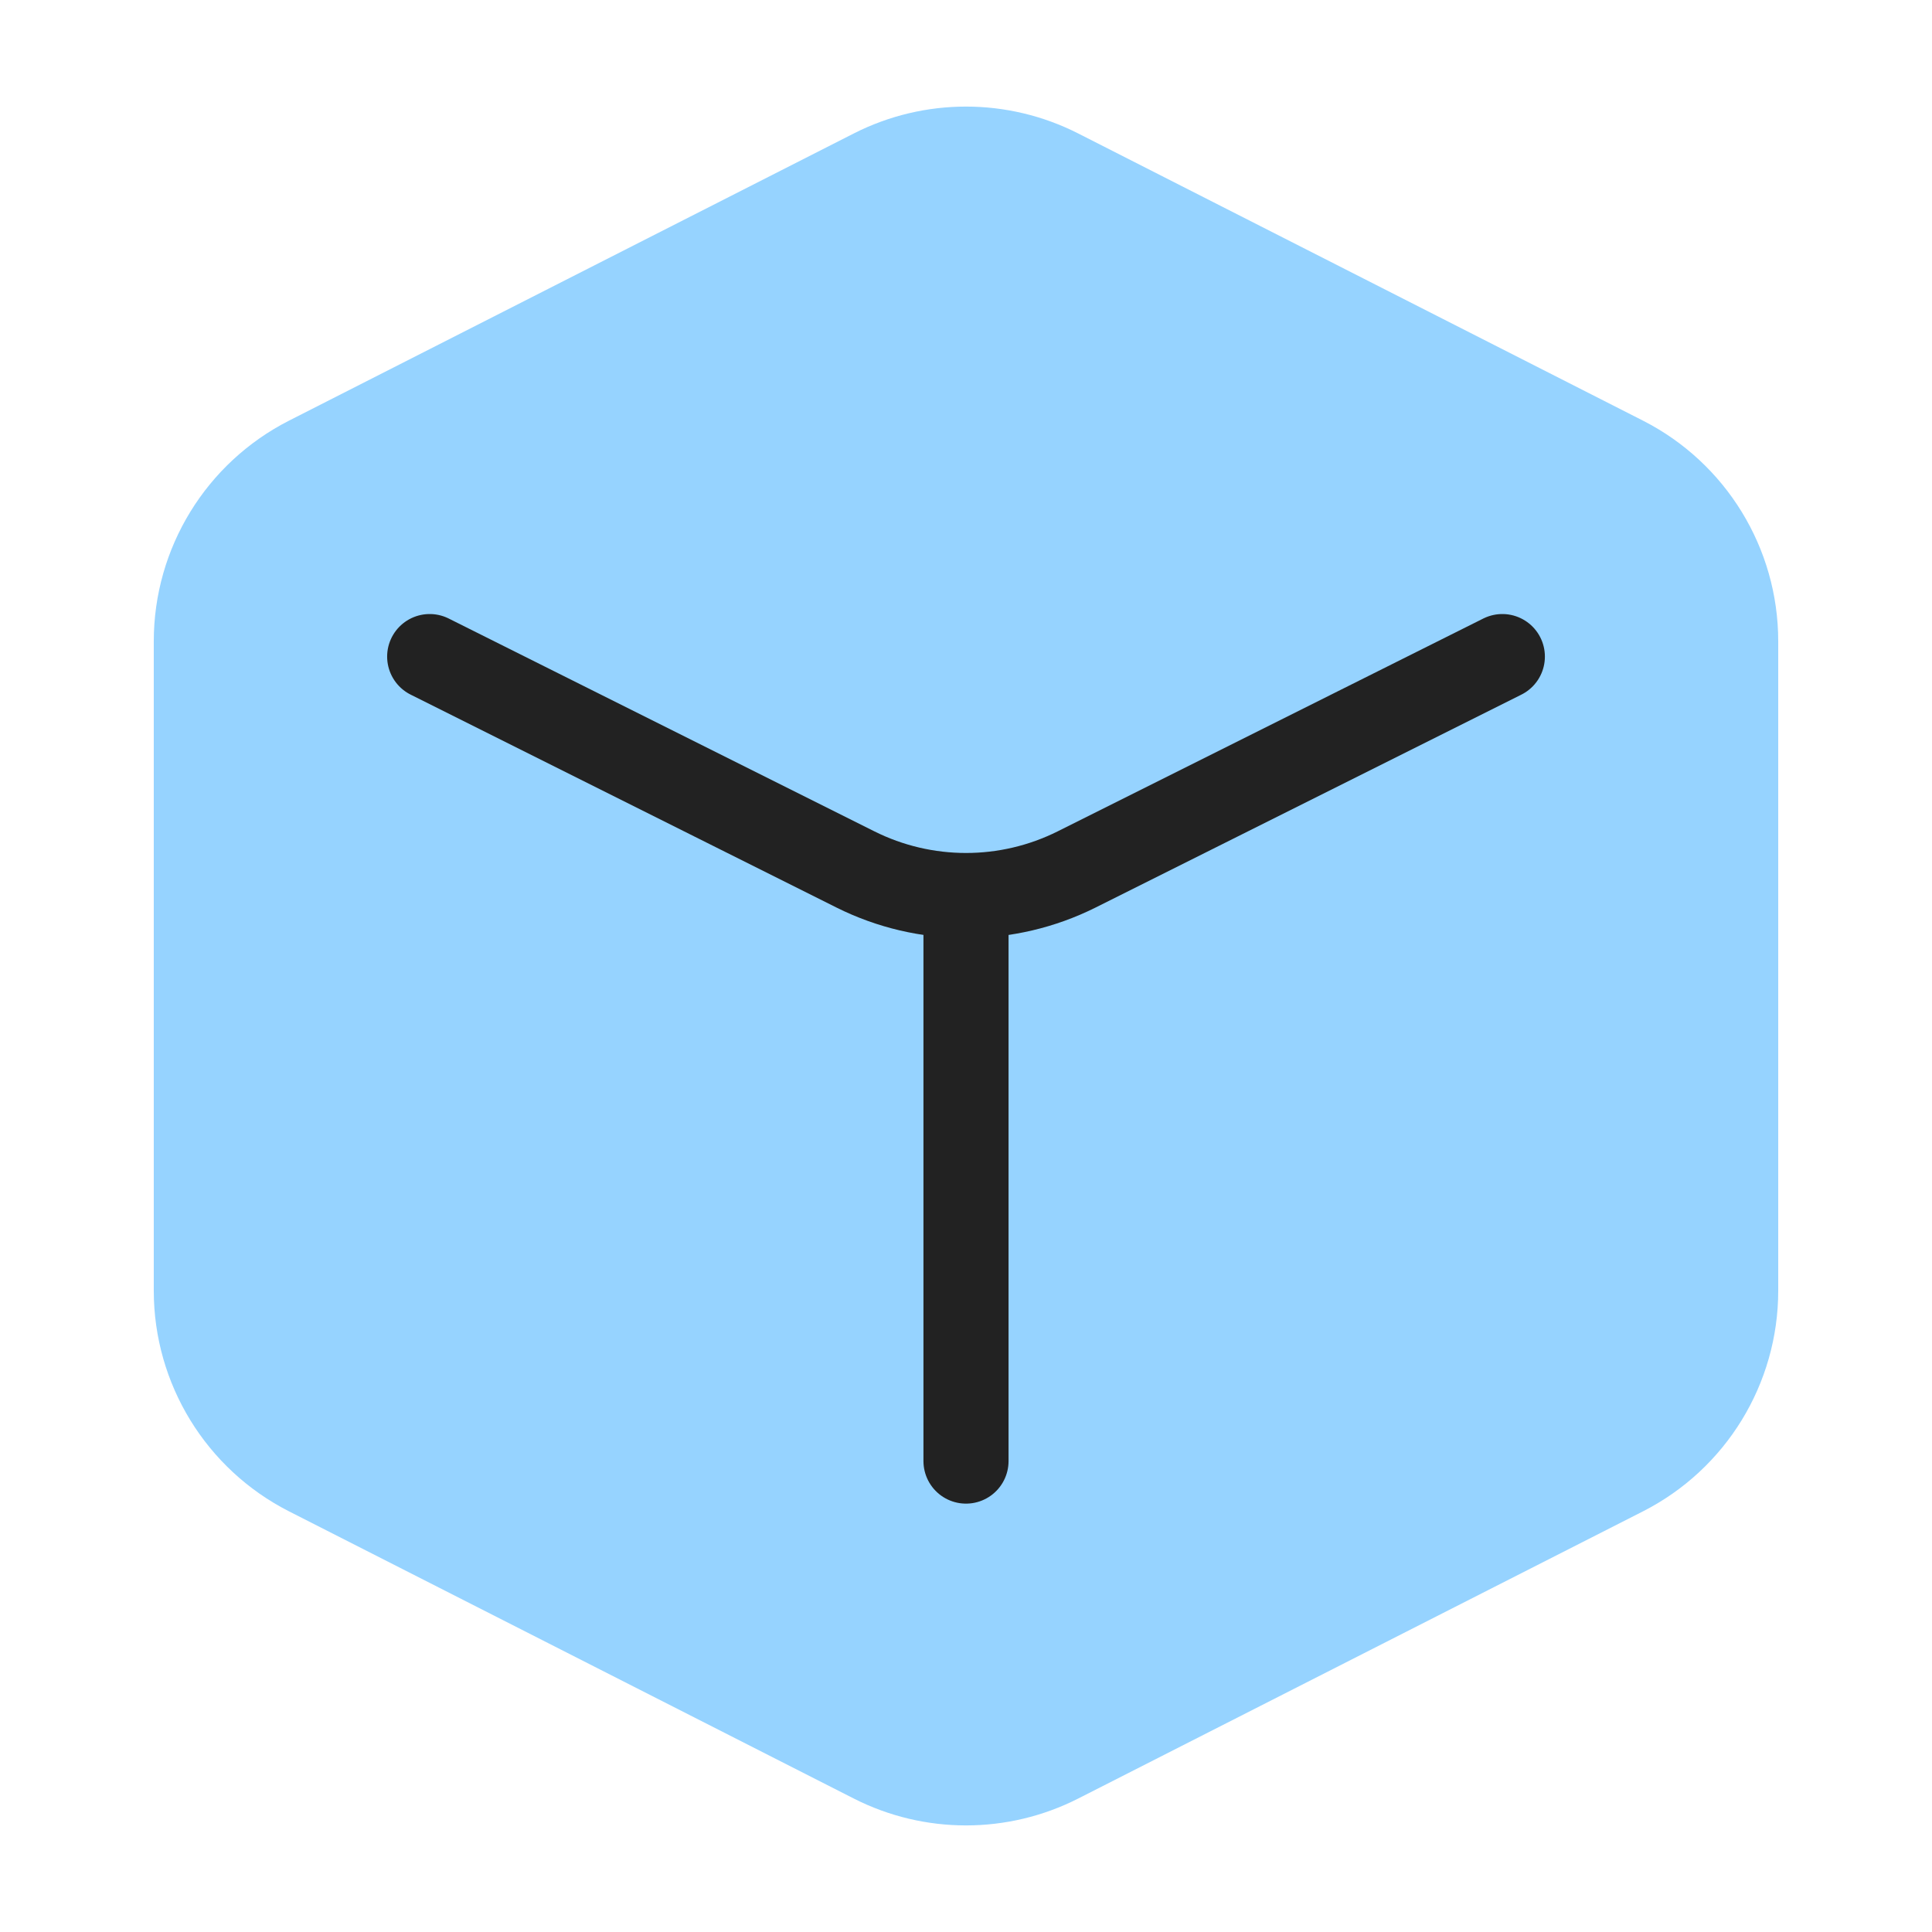
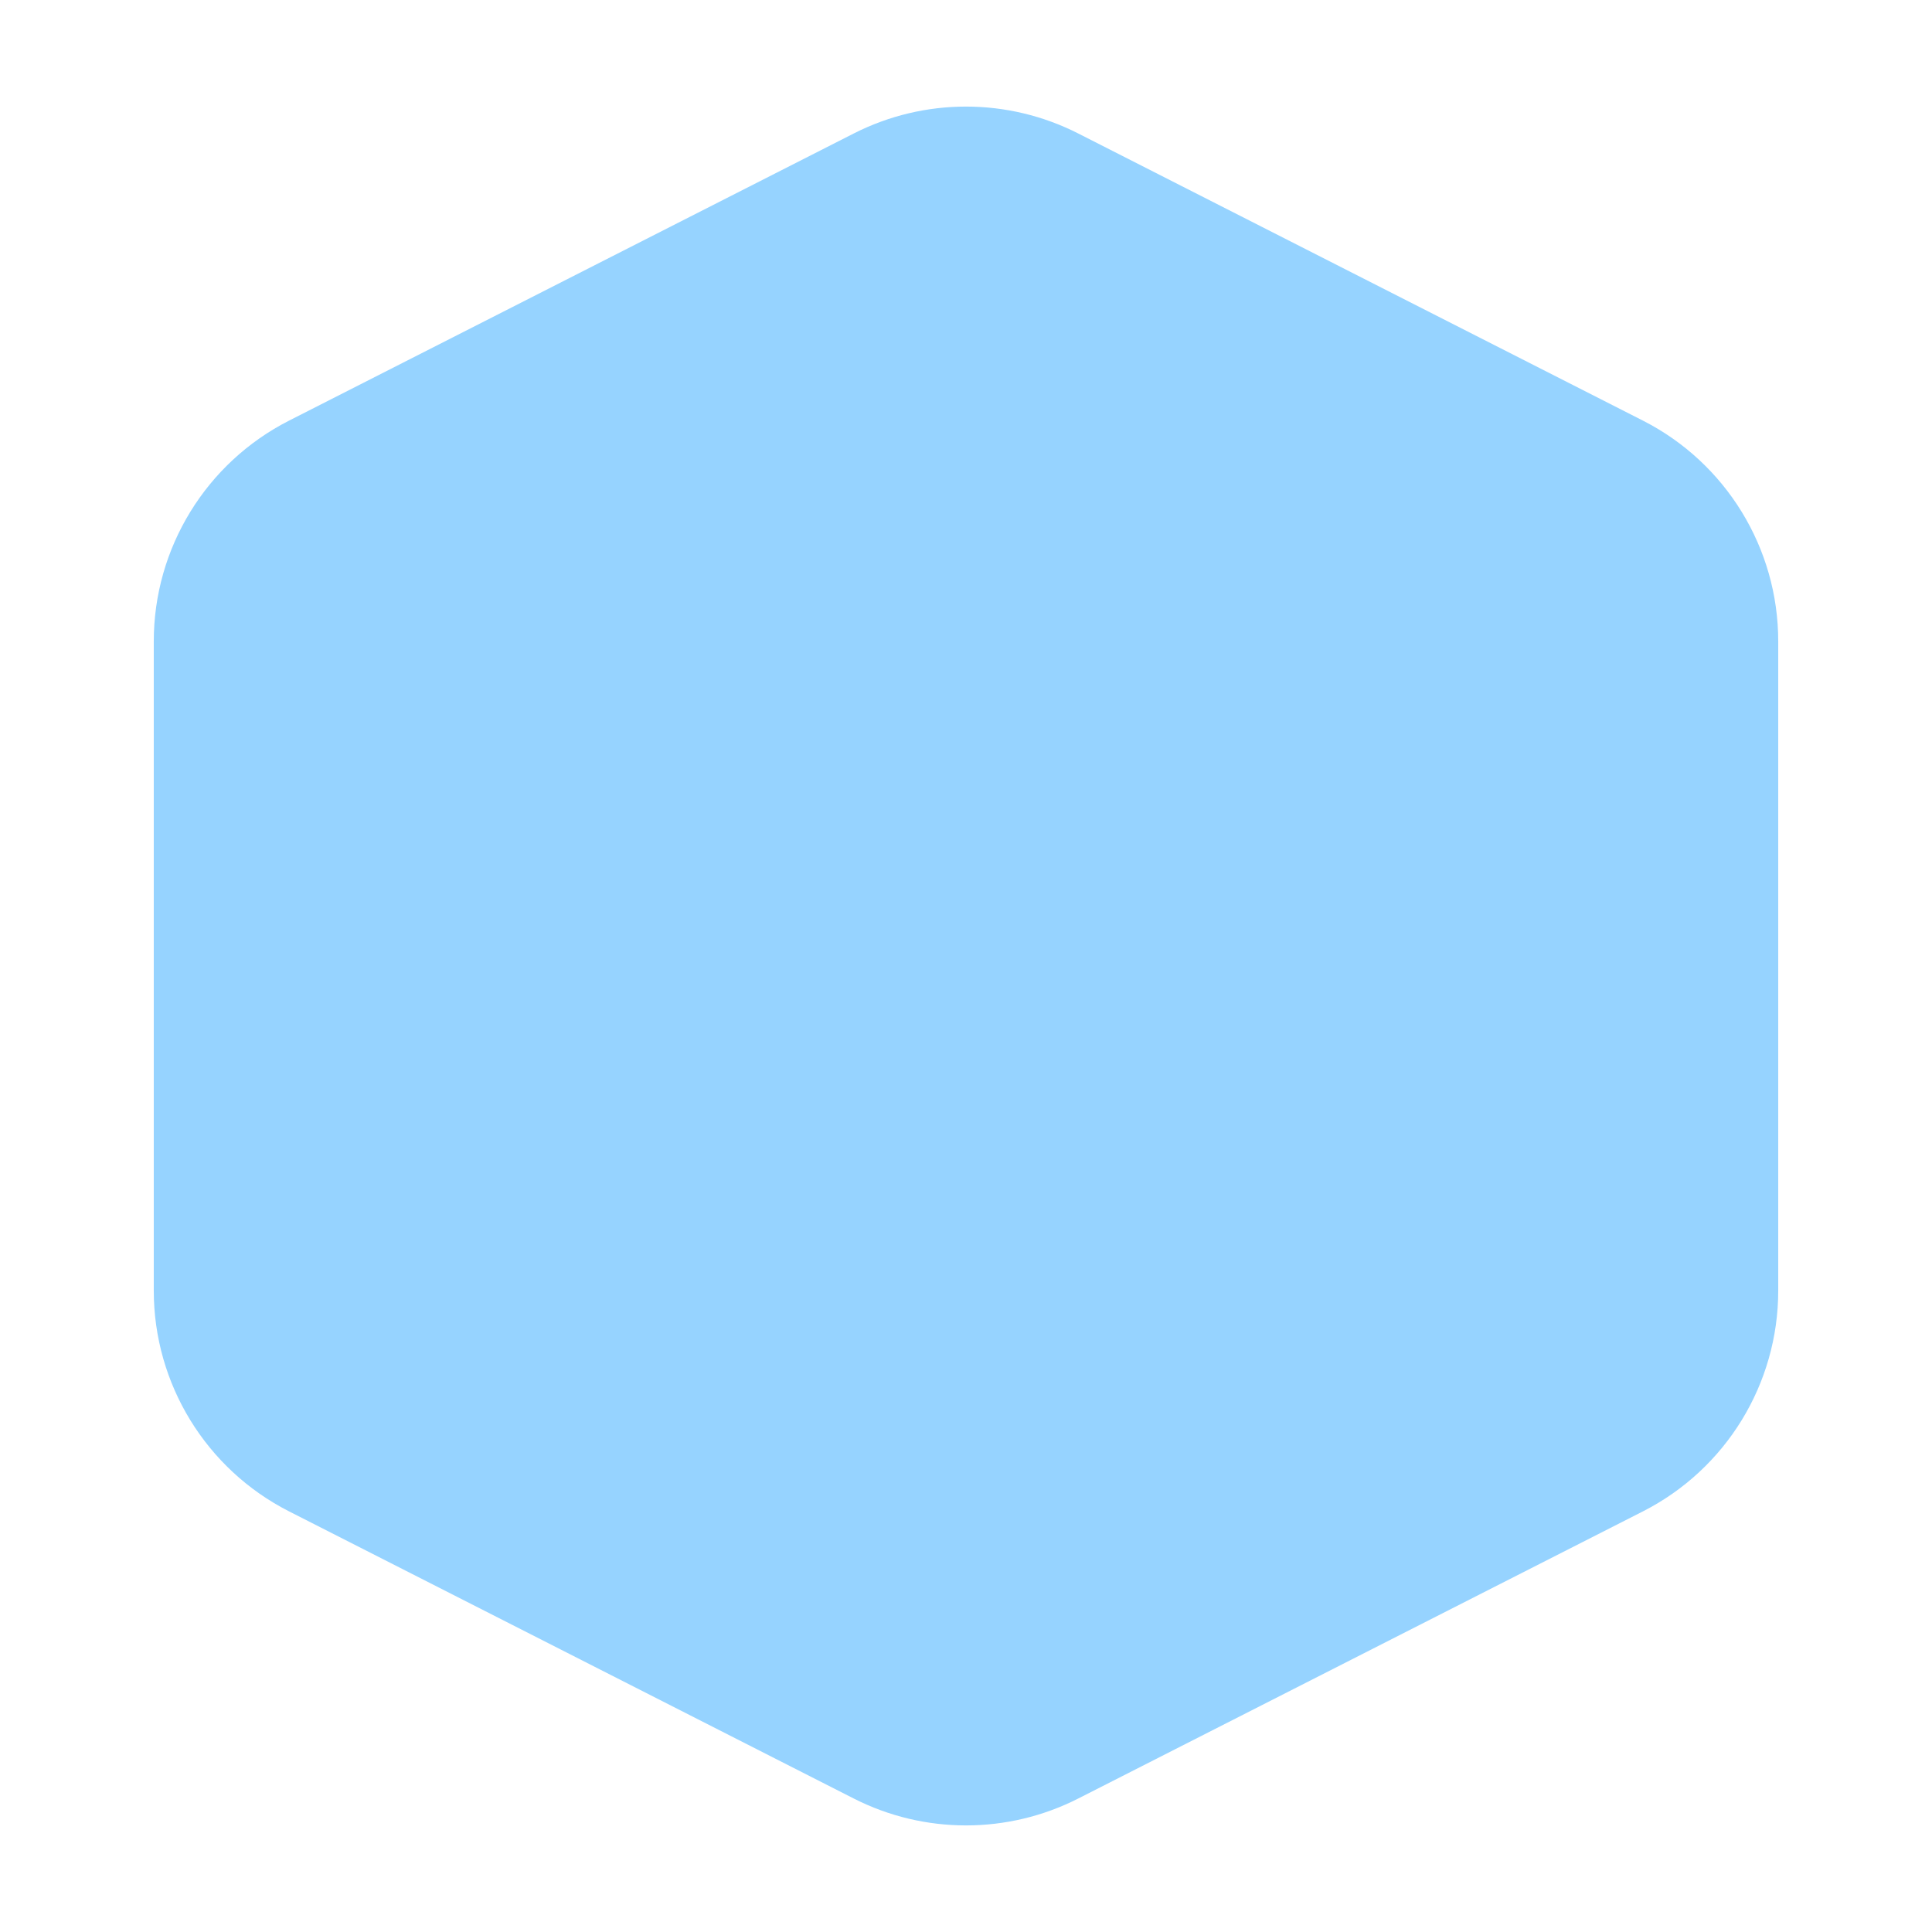
<svg xmlns="http://www.w3.org/2000/svg" width="64" height="64" viewBox="0 0 64 64" fill="none">
  <g clip-path="url(#clip0)">
    <path d="M28.283 4.421C30.619 3.234 33.381 3.234 35.717 4.421L54.423 13.933C57.174 15.332 58.906 18.157 58.906 21.243V42.757C58.906 45.843 57.174 48.668 54.423 50.067L35.717 59.579C33.381 60.766 30.619 60.766 28.283 59.579L9.577 50.067C6.826 48.668 5.094 45.843 5.094 42.757V21.243C5.094 18.157 6.826 15.332 9.577 13.933L28.283 4.421Z" fill="#96D3FF" />
-     <path d="M14.234 21.75L28.334 28.8C30.642 29.954 33.359 29.954 35.668 28.8L49.767 21.75" stroke="#222222" stroke-width="2.819" stroke-linecap="round" stroke-linejoin="round" />
-     <path d="M32 48.4L32 30.078" stroke="#222222" stroke-width="2.819" stroke-linecap="round" stroke-linejoin="round" />
  </g>
  <defs>
    <clipPath id="clip0">
      <rect width="64" height="64" fill="white" />
    </clipPath>
  </defs>
</svg>